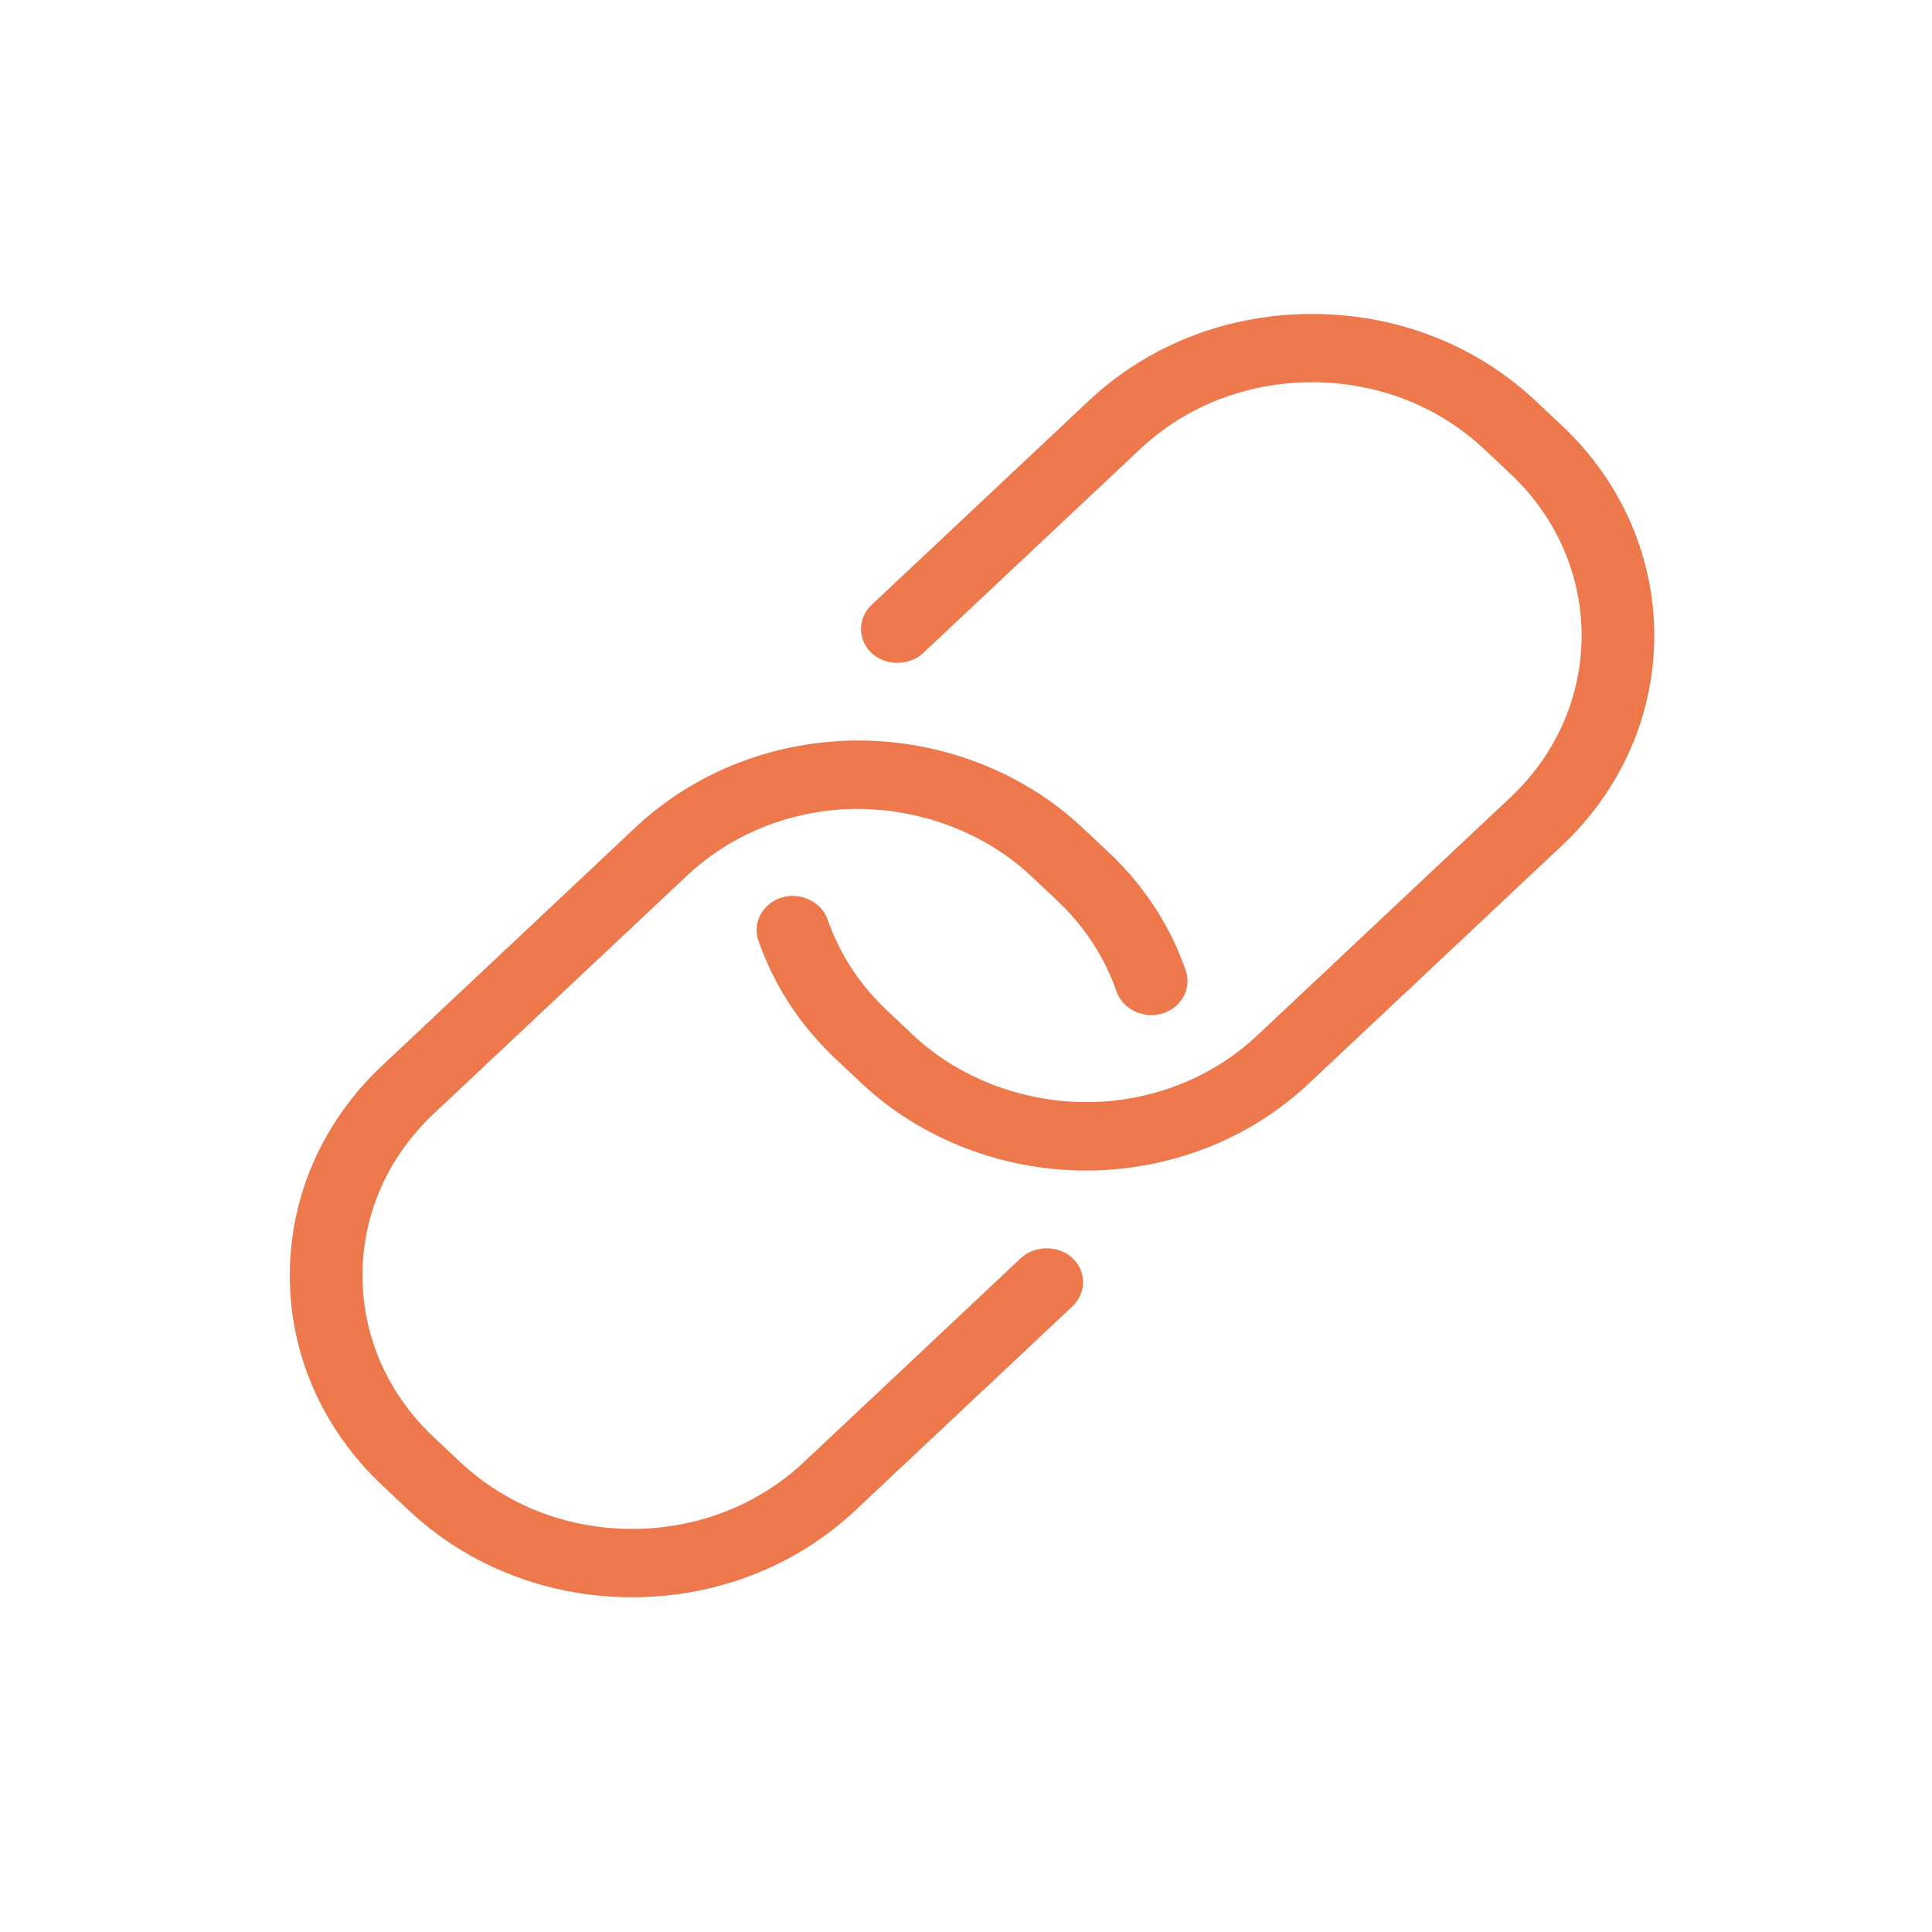
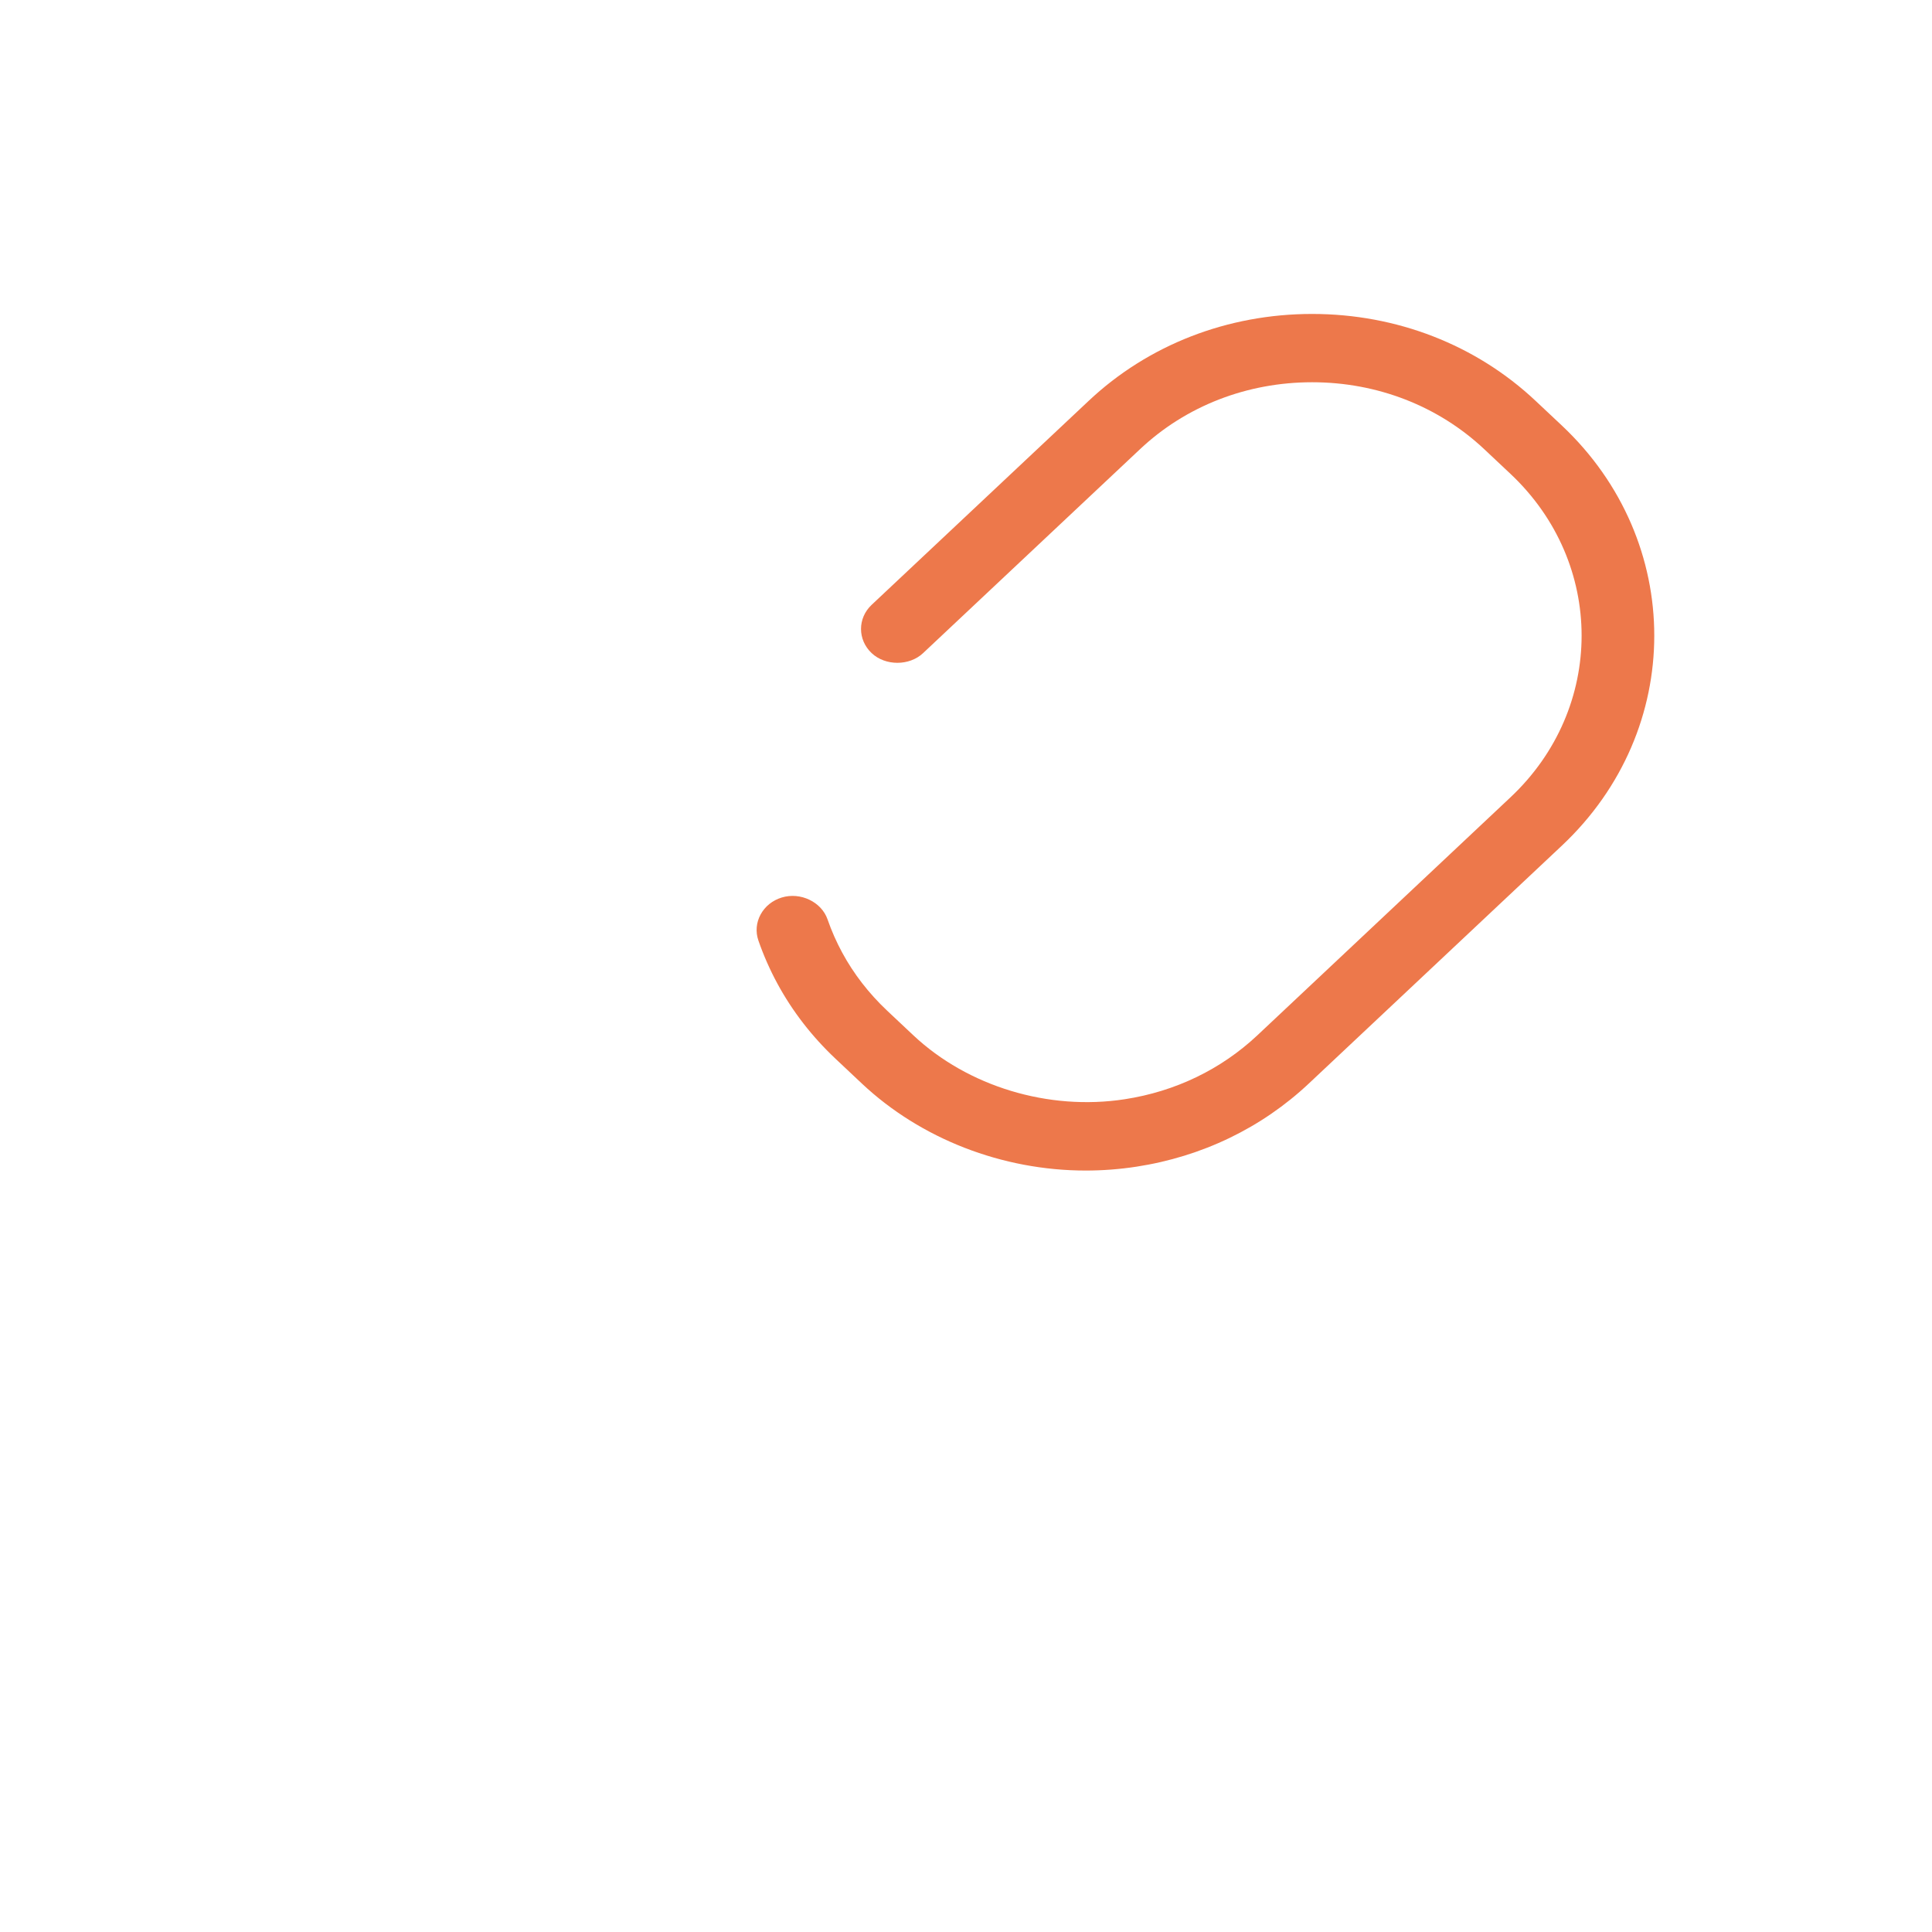
<svg xmlns="http://www.w3.org/2000/svg" width="80" height="80" viewBox="0 0 80 80" fill="none">
  <path d="M64.674 17.621L63.583 16.596C61.116 14.277 57.83 13 54.332 13C50.834 13 47.547 14.277 45.081 16.597L36.094 25.044C35.506 25.595 35.506 26.492 36.094 27.045C36.661 27.579 37.653 27.58 38.222 27.045L47.209 18.597C49.107 16.811 51.637 15.828 54.332 15.828C57.026 15.828 59.554 16.811 61.456 18.597L62.545 19.621C66.473 23.315 66.473 29.324 62.545 33.016L52.067 42.868C50.562 44.282 48.663 45.197 46.572 45.517C43.418 46.003 40.074 44.987 37.82 42.87L36.73 41.845C35.974 41.131 35.349 40.325 34.874 39.446C34.635 39.005 34.431 38.542 34.268 38.072C34.017 37.346 33.146 36.927 32.371 37.164C31.989 37.28 31.678 37.53 31.495 37.867C31.312 38.203 31.28 38.587 31.404 38.946C31.615 39.555 31.88 40.156 32.191 40.73C32.811 41.874 33.621 42.921 34.599 43.842L35.691 44.87C38.125 47.157 41.503 48.47 44.958 48.47C45.658 48.47 46.363 48.416 47.056 48.31C49.773 47.893 52.242 46.703 54.194 44.868L64.674 35.016C69.775 30.222 69.775 22.419 64.674 17.621Z" fill="#ED784B" />
-   <path d="M42.278 52.091L33.296 60.535C31.394 62.324 28.864 63.309 26.174 63.309C23.484 63.309 20.954 62.324 19.052 60.536L17.959 59.508C16.058 57.722 15.01 55.343 15.01 52.813C15.01 50.283 16.058 47.904 17.959 46.117L28.44 36.265C29.941 34.853 31.839 33.938 33.931 33.615C37.084 33.131 40.429 34.146 42.684 36.265L43.776 37.292C44.526 37.996 45.15 38.803 45.63 39.688C45.864 40.12 46.069 40.583 46.236 41.06C46.487 41.787 47.36 42.205 48.133 41.968C48.515 41.851 48.826 41.6 49.008 41.263C49.191 40.927 49.222 40.542 49.098 40.183C48.883 39.566 48.618 38.966 48.312 38.401C47.691 37.255 46.881 36.209 45.905 35.29L44.812 34.264C42.378 31.975 38.999 30.663 35.544 30.663C34.844 30.663 34.138 30.717 33.446 30.823C30.729 31.241 28.262 32.431 26.312 34.264L15.831 44.116C13.36 46.44 12 49.528 12 52.812C12.001 56.098 13.362 59.187 15.831 61.508L16.923 62.536C19.395 64.859 22.68 66.139 26.174 66.139C29.667 66.139 32.953 64.859 35.425 62.535L44.407 54.093C44.995 53.54 44.995 52.643 44.407 52.091C43.839 51.556 42.847 51.556 42.278 52.091Z" fill="#ED784B" />
</svg>